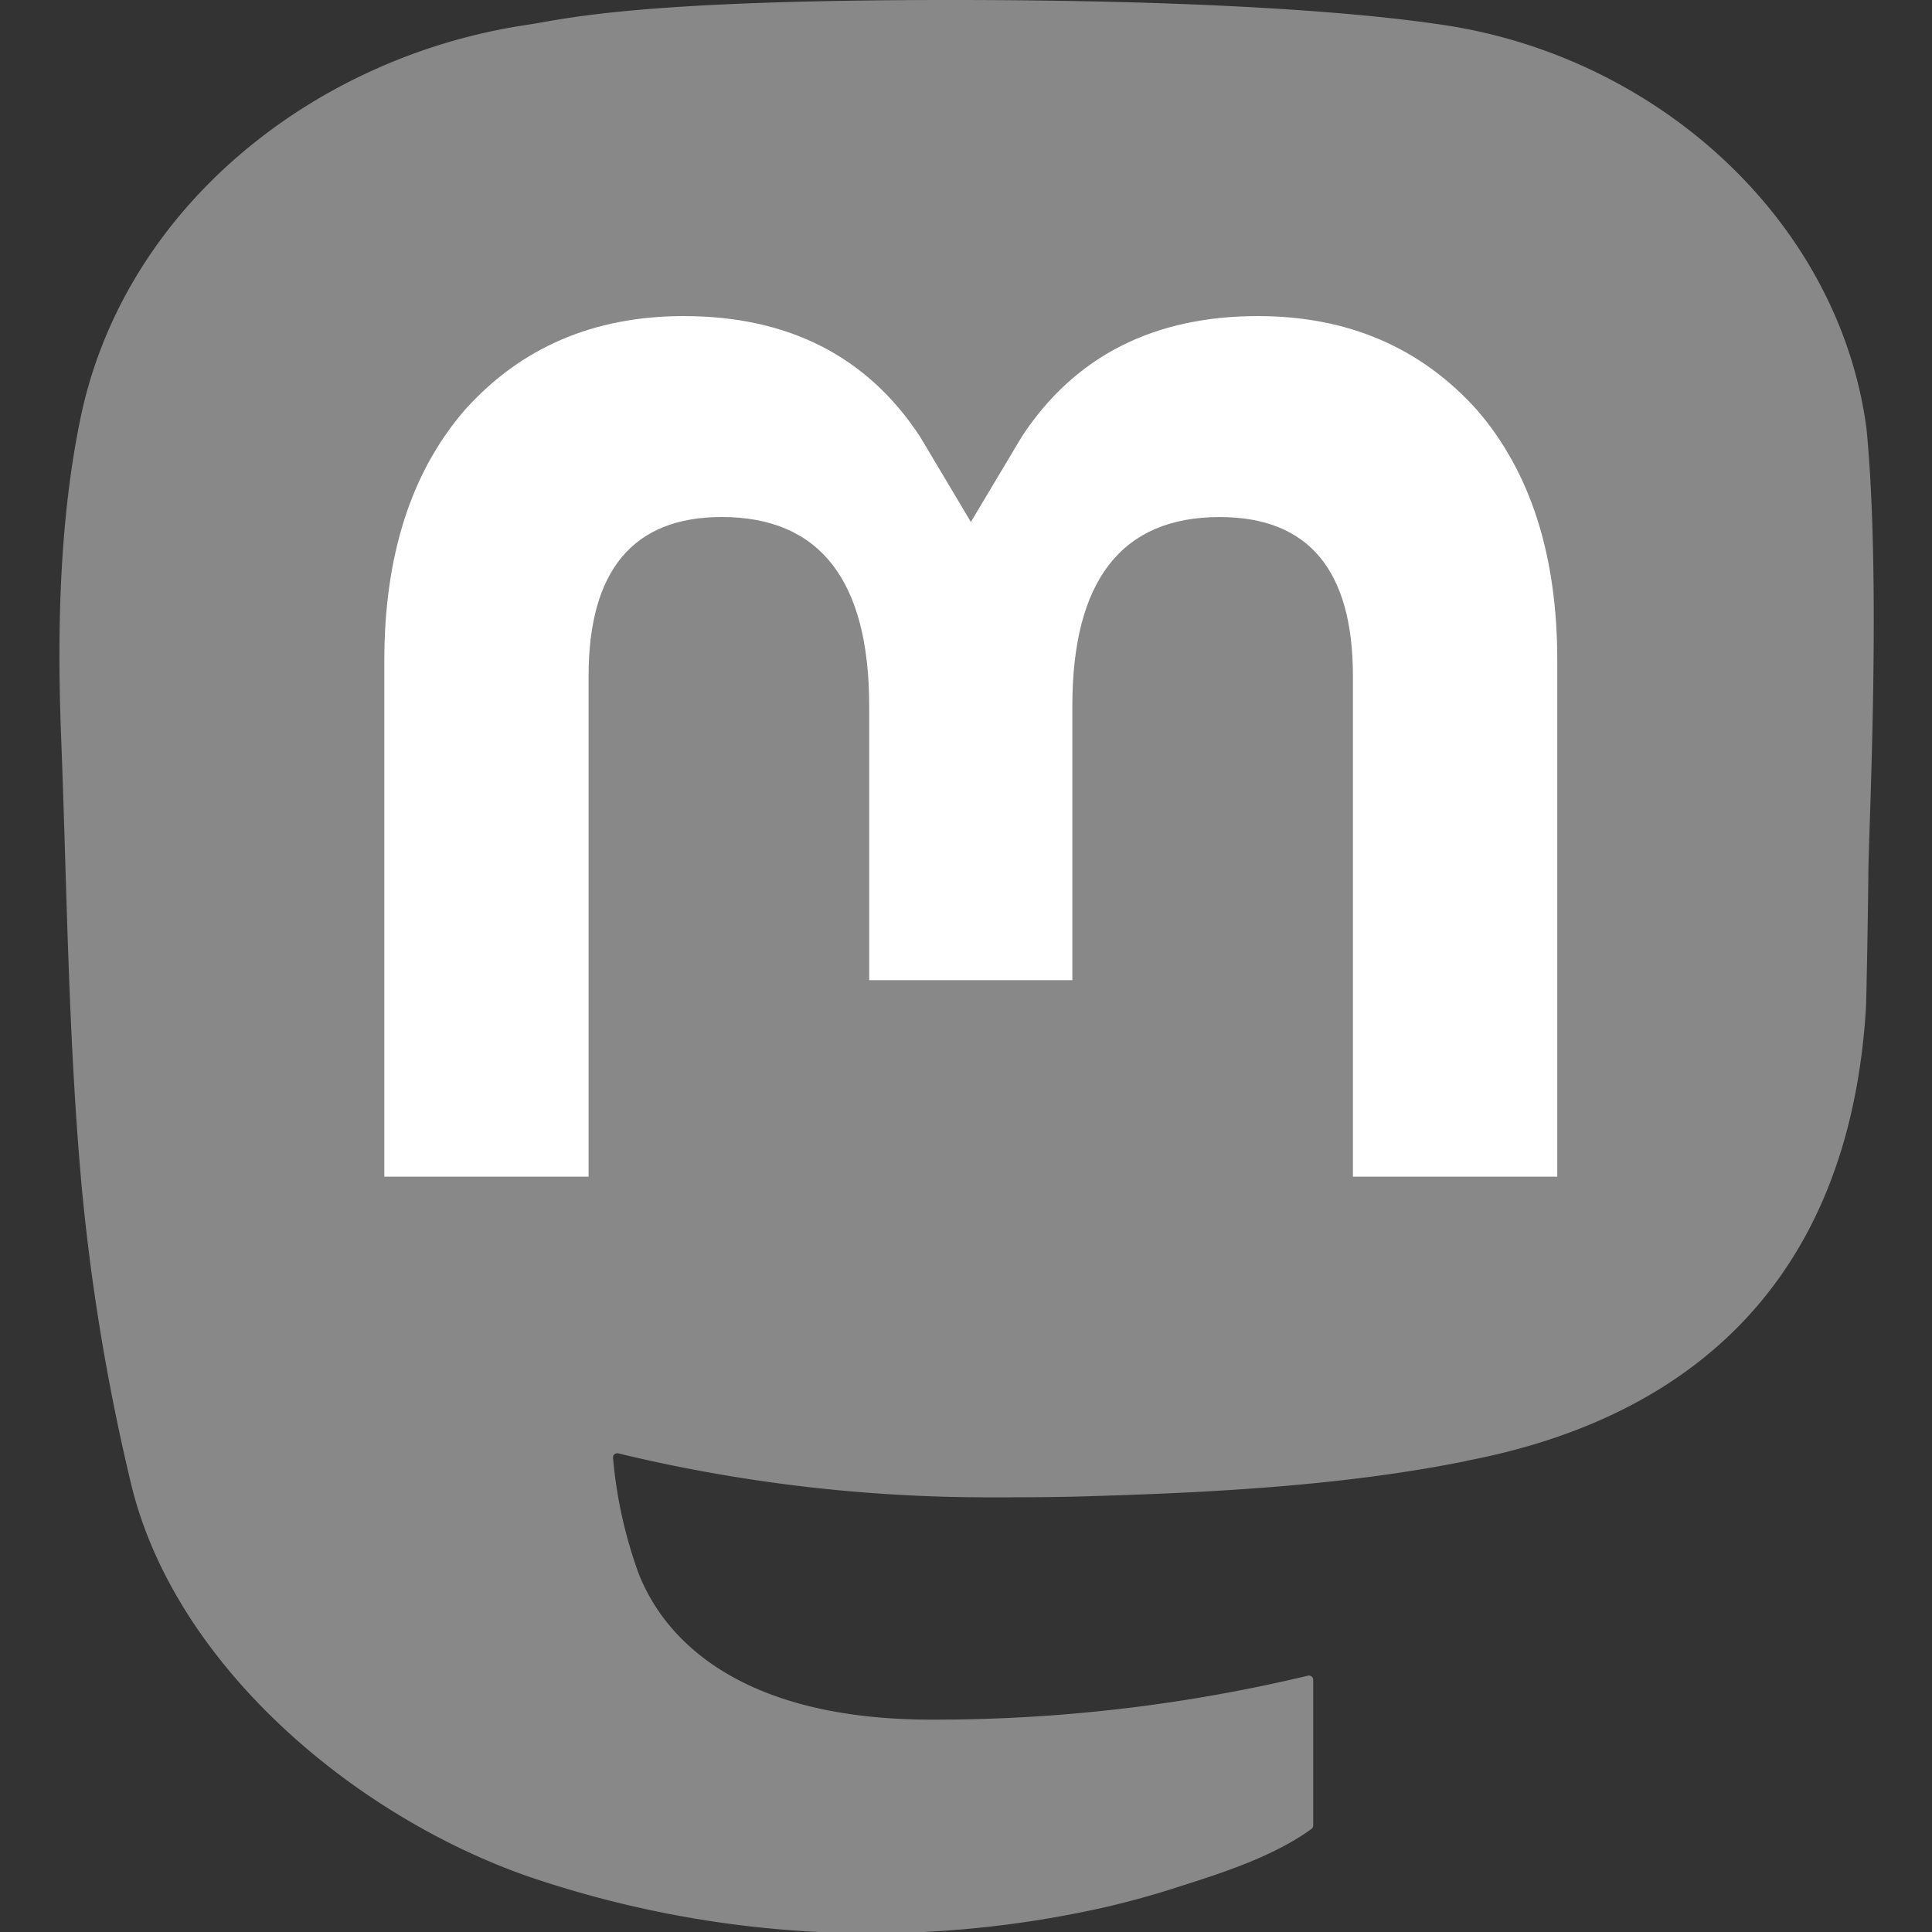
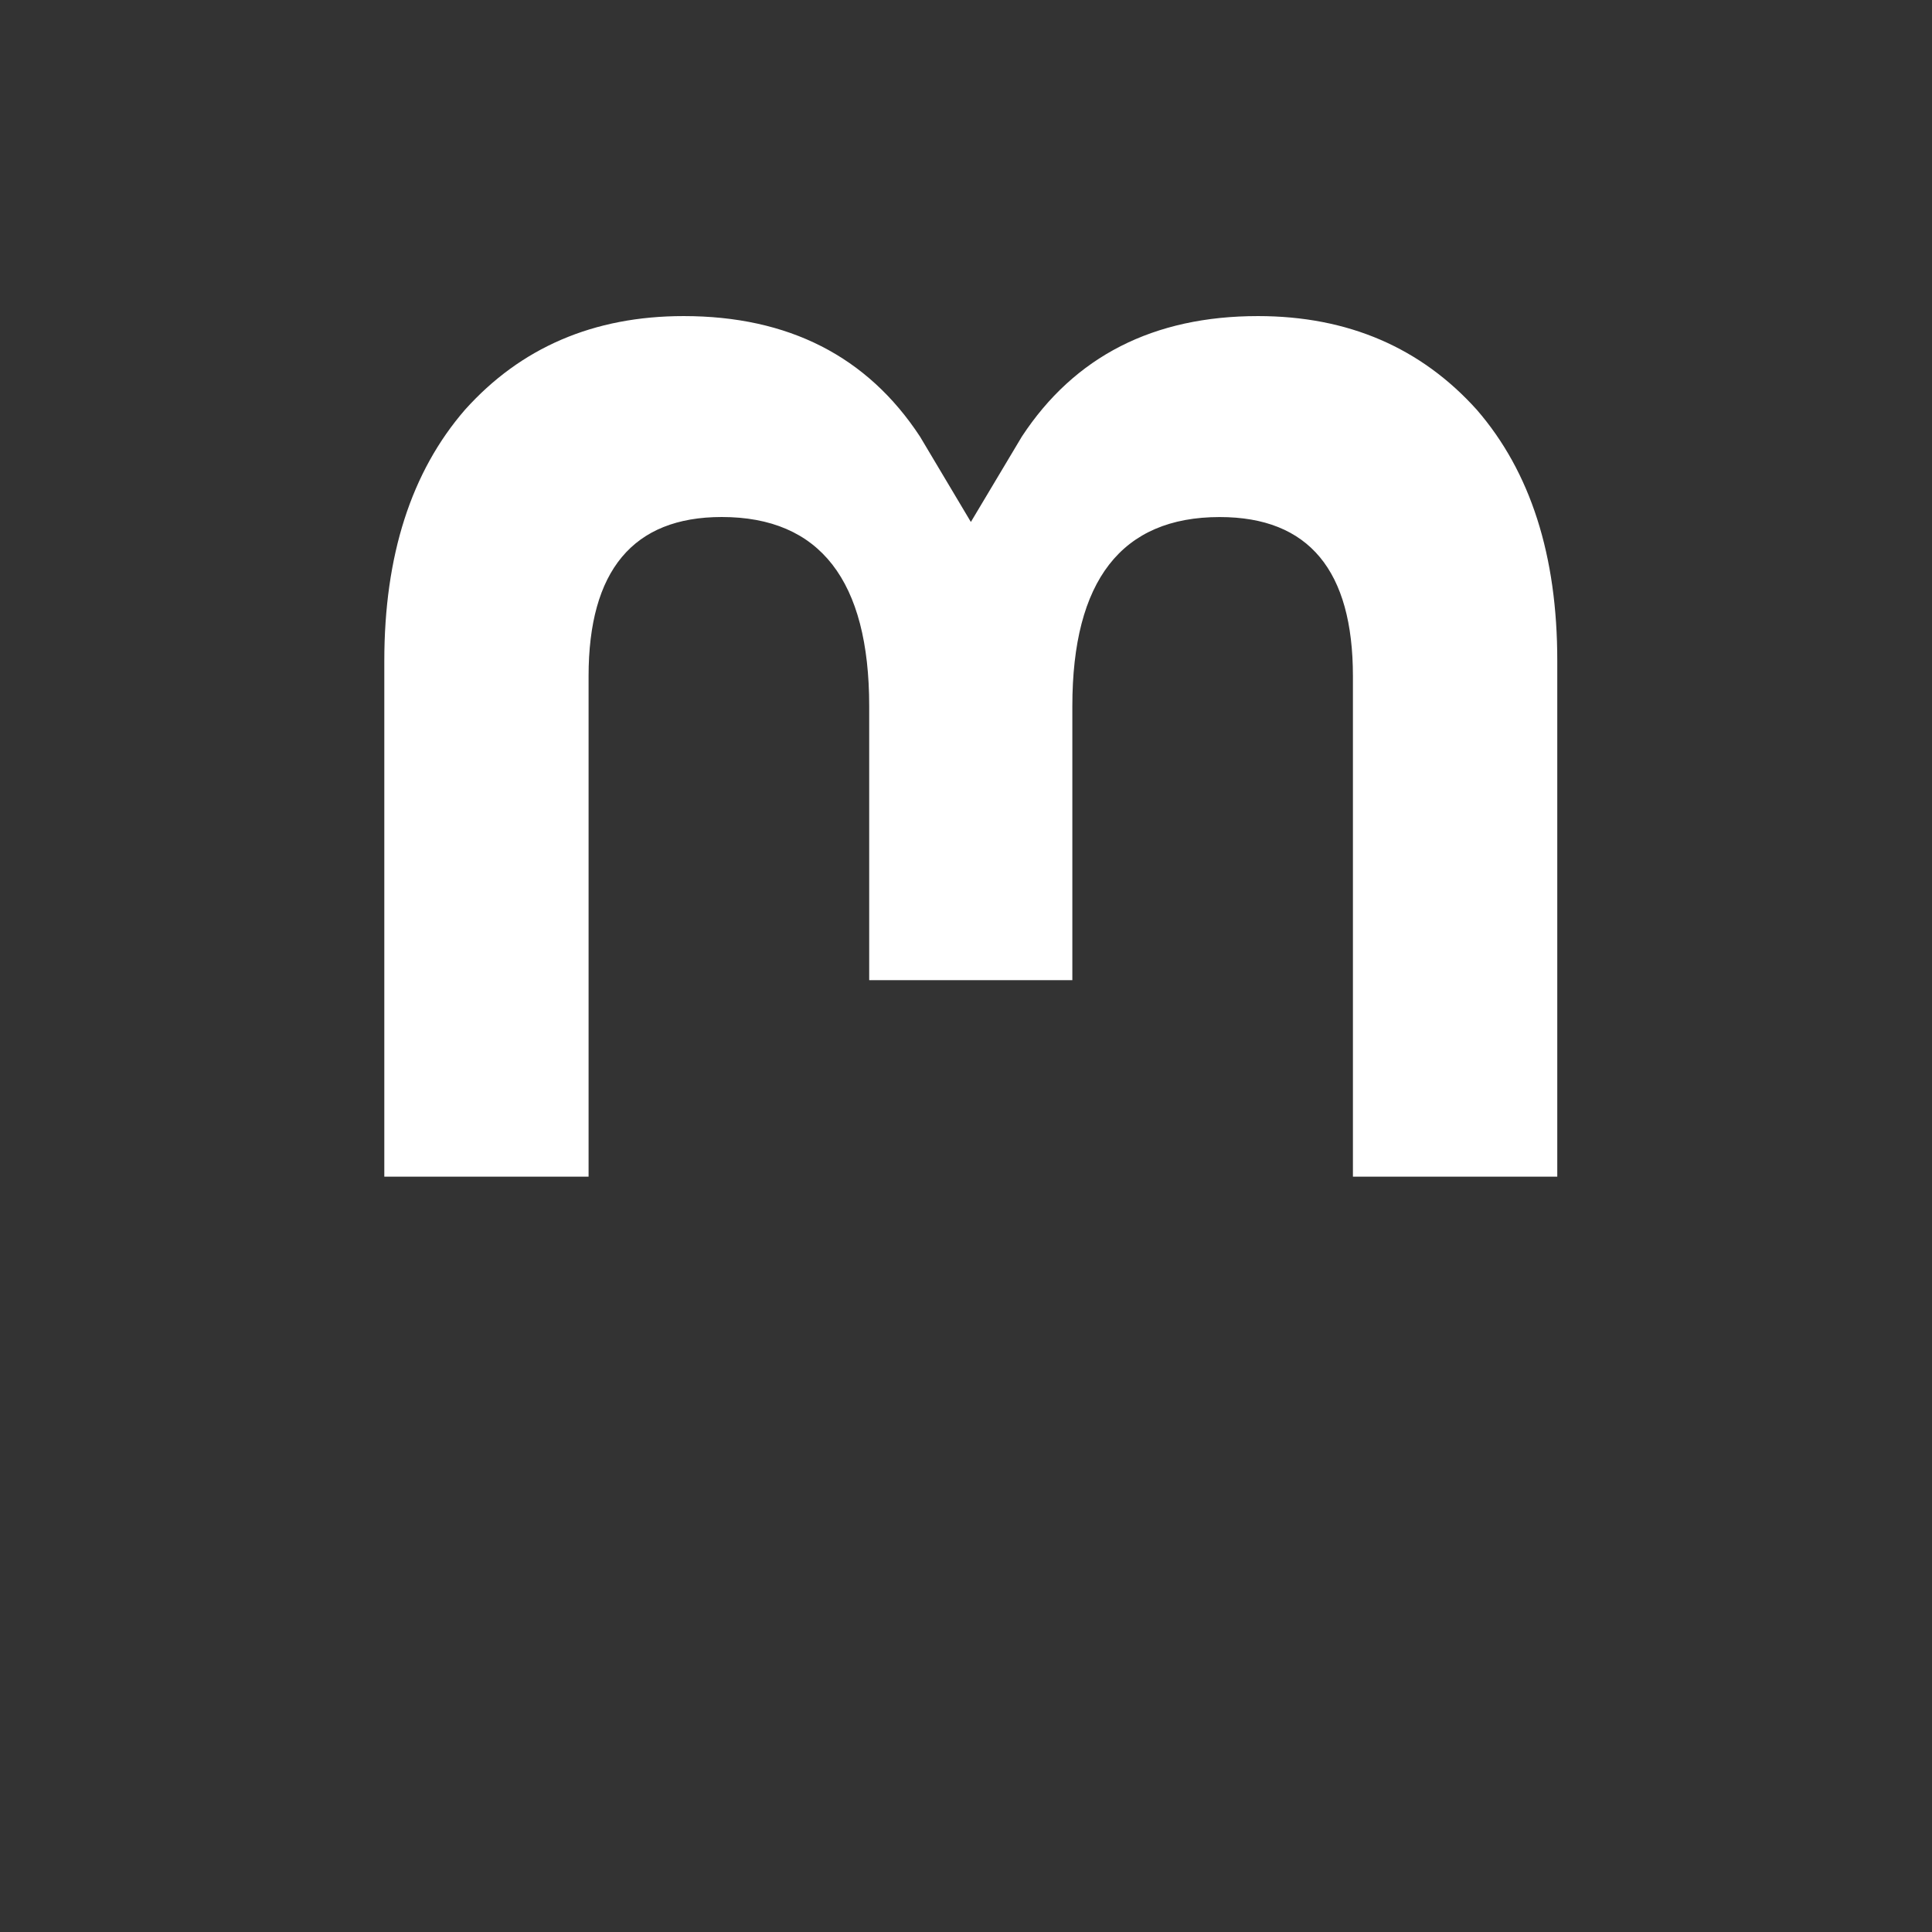
<svg xmlns="http://www.w3.org/2000/svg" width="48" height="48" viewBox="0 0 48 48">
  <rect x="0" y="0" width="48" height="48" fill="#333333" stroke="none" />
-   <path fill="url(#a)" d="M73.839 17.49c-1.142-8.488-8.54-15.177-17.31-16.474C55.049.797 49.443 0 36.458 0h-.097c-12.99 0-15.776.797-17.256 1.016-8.526 1.26-16.311 7.271-18.2 15.86-.909 4.23-1.006 8.92-.837 13.221.24 6.169.288 12.326.848 18.47a86.892 86.892 0 0 0 2.022 12.115c1.795 7.36 9.064 13.486 16.186 15.985a43.412 43.412 0 0 0 23.68 1.25 34.565 34.565 0 0 0 2.561-.7c1.91-.607 4.148-1.286 5.793-2.478a.187.187 0 0 0 .075-.144v-5.953a.175.175 0 0 0-.215-.169A65.64 65.64 0 0 1 35.65 70.27c-8.906 0-11.302-4.227-11.988-5.986a18.554 18.554 0 0 1-1.042-4.718.171.171 0 0 1 .136-.177.173.173 0 0 1 .08.001 64.386 64.386 0 0 0 15.116 1.795c1.225 0 2.446 0 3.67-.032 5.121-.144 10.52-.406 15.557-1.39.126-.025.252-.046.36-.078 7.947-1.527 15.51-6.316 16.278-18.445.029-.478.1-5.002.1-5.498.004-1.684.543-11.946-.078-18.25z" transform="translate(1.477) scale(.608)" />
  <path fill="#fff" d="M38.69 16.42v12.814h-5.077V16.799c0-2.618-1.09-3.953-3.31-3.953-2.44 0-3.661 1.579-3.661 4.699v6.807h-5.047v-6.807c0-3.12-1.224-4.7-3.664-4.7-2.206 0-3.308 1.336-3.308 3.954v12.435H9.548V16.42c0-2.618.668-4.698 2.005-6.24 1.38-1.538 3.188-2.327 5.433-2.327 2.599 0 4.563.999 5.872 2.995l1.263 2.12 1.266-2.12c1.31-1.996 3.273-2.995 5.867-2.995 2.243 0 4.052.79 5.436 2.327 1.335 1.54 2.002 3.62 2 6.24z" />
  <defs>
    <linearGradient id="a" x1="37.069" x2="37.069" y2="79" gradientUnits="userSpaceOnUse">
      <stop offset="0" stop-color="#888888" />
      <stop offset="1" stop-color="#888888" />
    </linearGradient>
  </defs>
</svg>